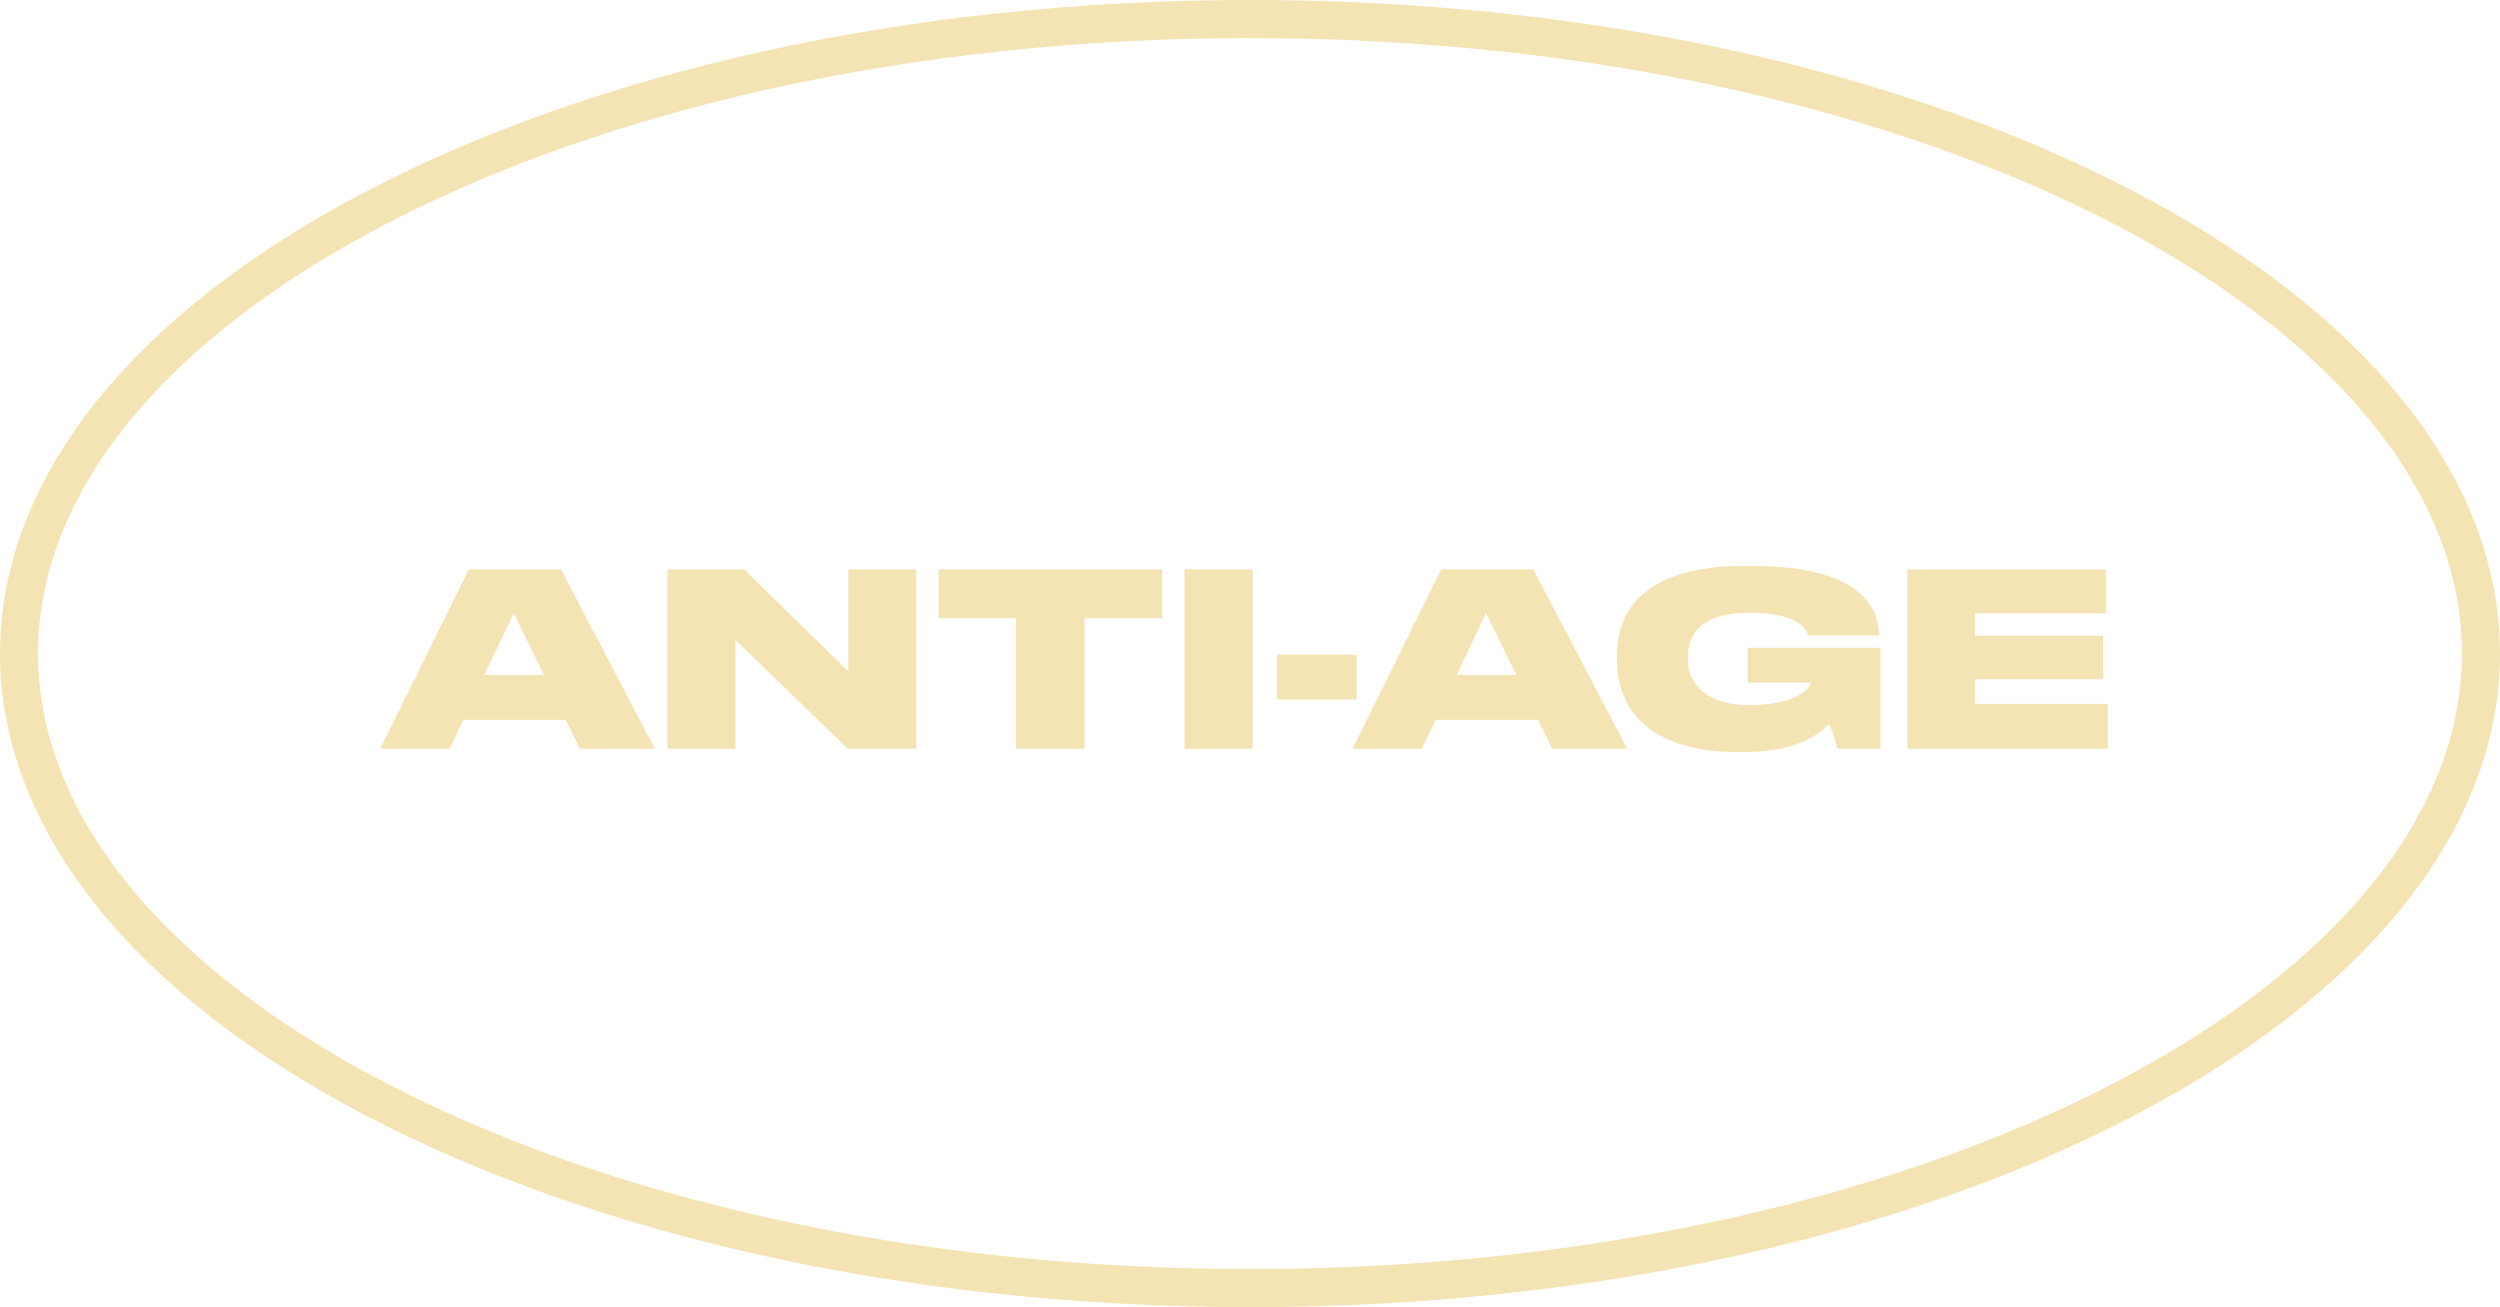
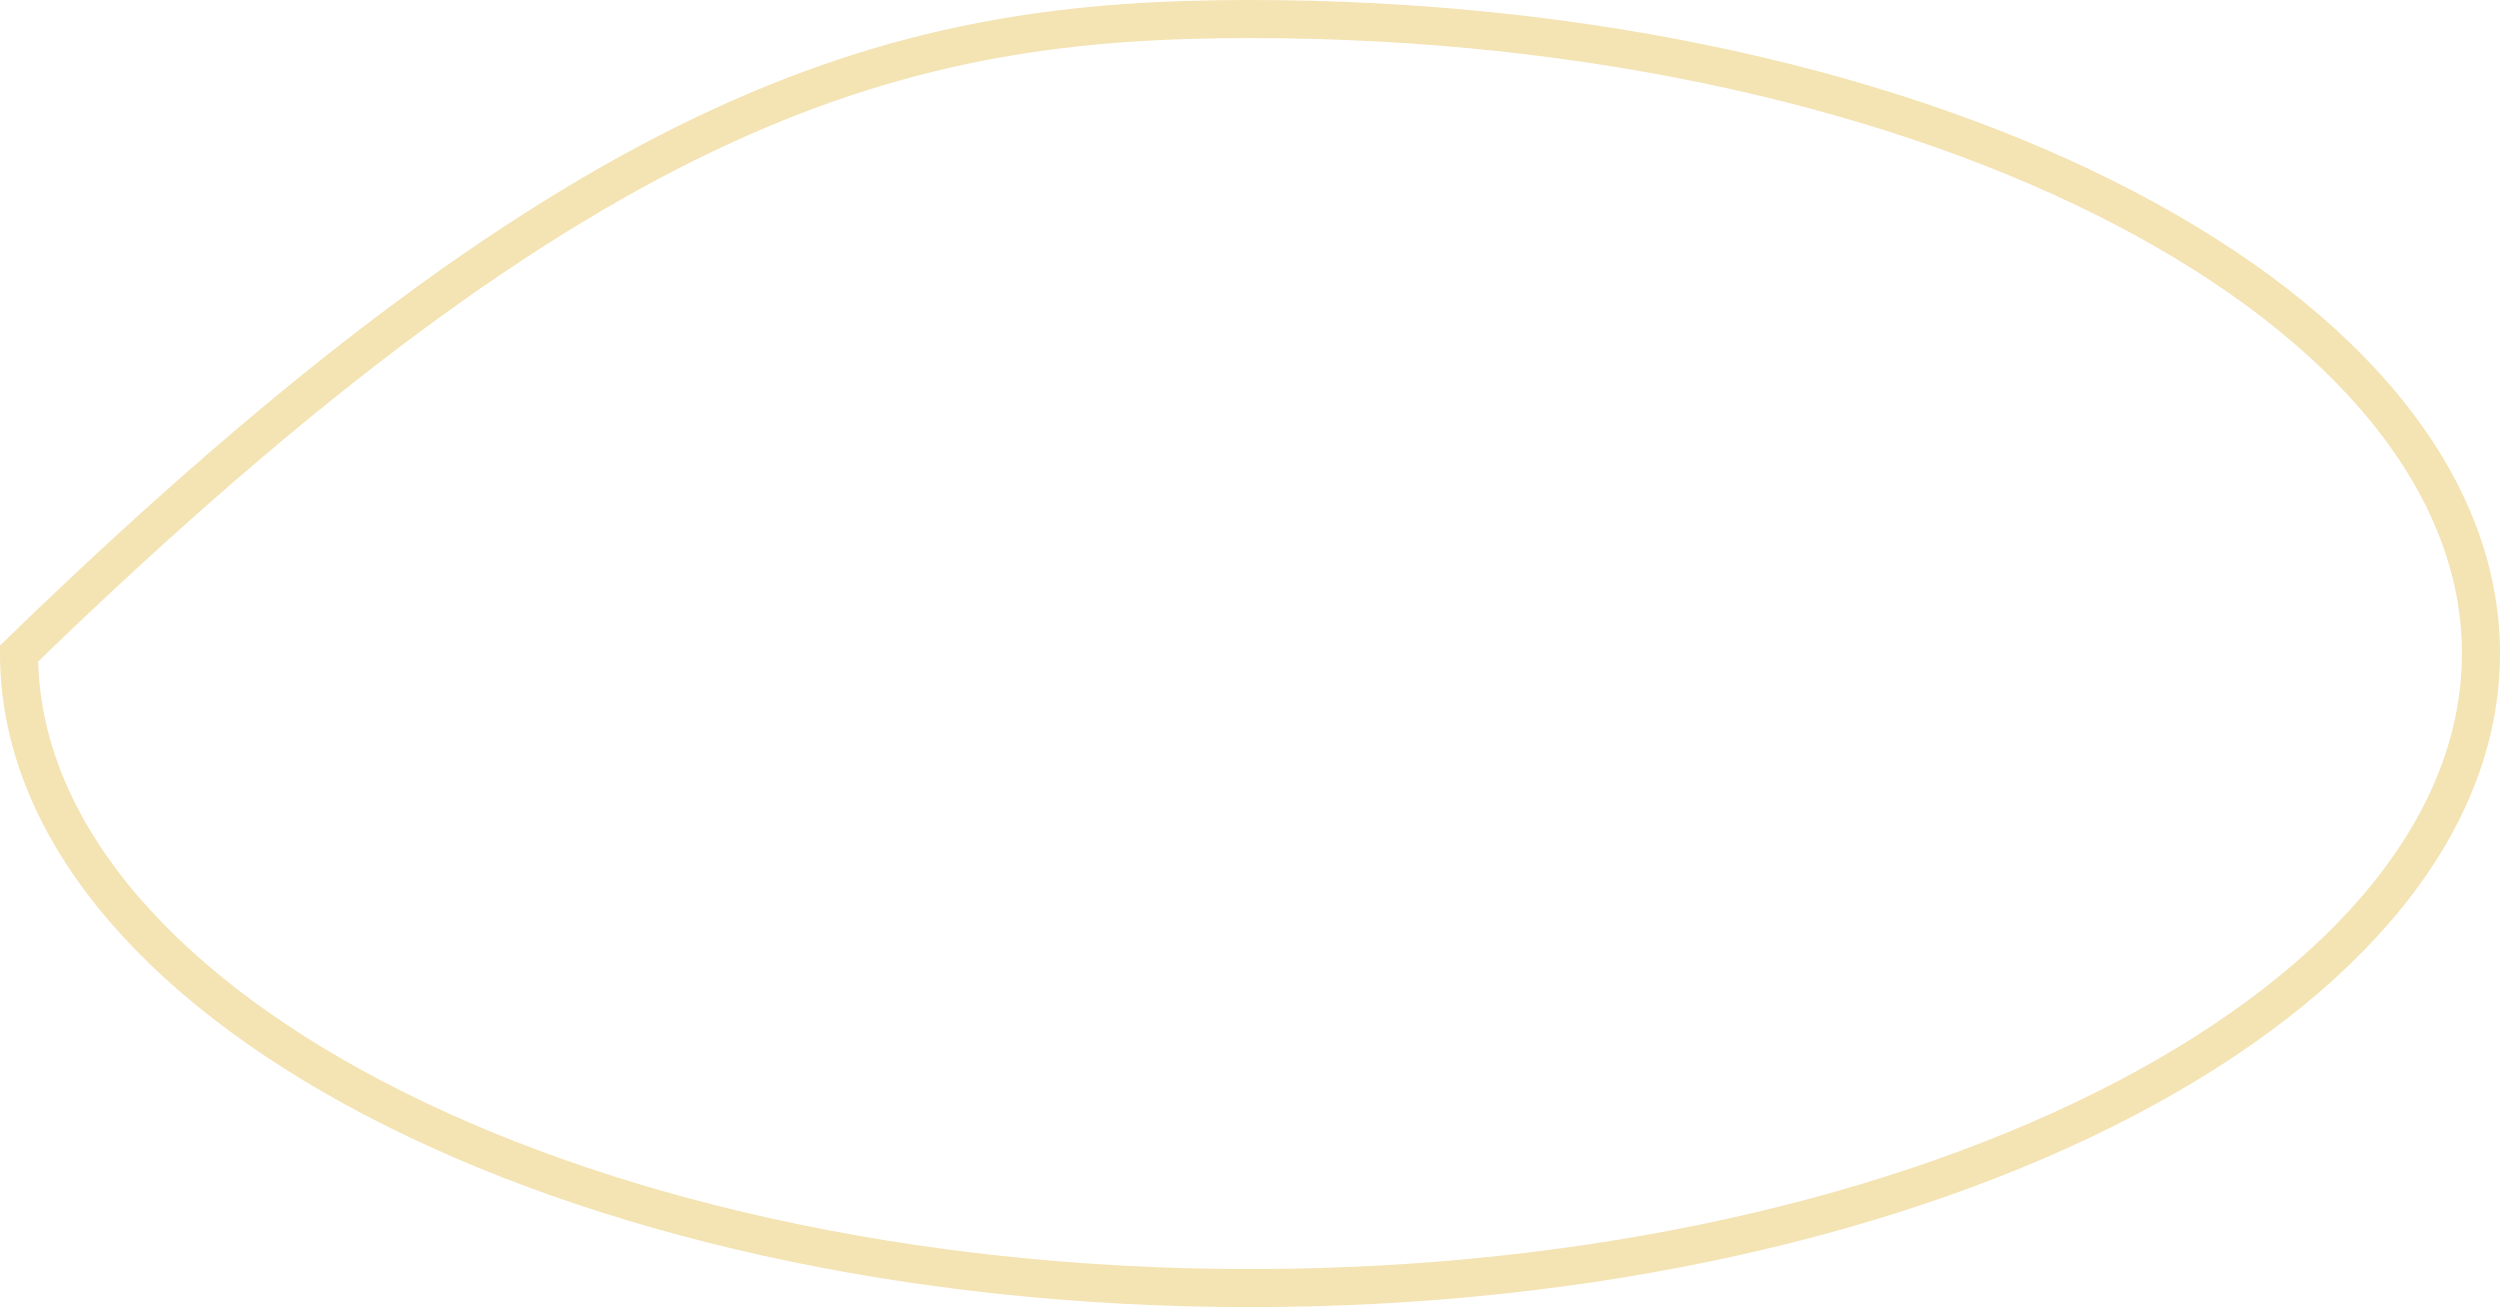
<svg xmlns="http://www.w3.org/2000/svg" width="197" height="103" viewBox="0 0 197 103" fill="none">
-   <path d="M42.859 53.186L40.484 48.322L38.166 53.186H42.859ZM45.69 59L44.588 56.72H36.513L35.43 59H29.958L36.95 44.864H44.208L51.599 59H45.69ZM52.595 44.864H58.637L66.845 52.901V44.864H72.203V59H66.807L57.953 50.431V59H52.595V44.864ZM80.067 59V48.721H73.969V44.864H91.562V48.721H85.463V59H80.067ZM98.717 44.864V59H93.34V44.864H98.717ZM100.634 51.59H106.904V55.124H100.634V51.59ZM119.479 53.186L117.104 48.322L114.786 53.186H119.479ZM122.31 59L121.208 56.72H113.133L112.05 59H106.578L113.57 44.864H120.828L128.219 59H122.31ZM137.397 59.266H136.96C129.227 59.266 127.422 55.124 127.422 52.141V51.609C127.422 48.569 129.094 44.598 137.435 44.598H138.176C146.84 44.598 148.018 48.075 148.094 50.051V50.07H142.47C142.375 49.709 141.881 48.284 137.891 48.284C134.091 48.284 133.008 49.918 133.008 51.78V51.989C133.008 53.794 134.357 55.561 137.853 55.561C141.501 55.561 142.679 54.25 142.679 53.794H137.72V51.039H148.189V59H144.788C144.693 58.544 144.389 57.556 144.123 57.043C143.572 57.651 141.805 59.266 137.397 59.266ZM150.302 44.864H165.939V48.322H155.622V50.089H165.73V53.528H155.622V55.466H166.091V59H150.302V44.864Z" fill="#F4E3B3" />
-   <path d="M98.5 1.5C125.508 1.5 149.885 7.227 167.455 16.413C185.097 25.637 195.5 38.118 195.5 51.5C195.5 64.882 185.097 77.363 167.455 86.587C149.885 95.773 125.508 101.5 98.5 101.5C71.492 101.5 47.115 95.773 29.545 86.587C11.903 77.363 1.5 64.882 1.5 51.5C1.5 38.118 11.903 25.637 29.545 16.413C47.115 7.227 71.492 1.5 98.5 1.5Z" stroke="#F4E3B3" stroke-width="3" />
+   <path d="M98.5 1.5C125.508 1.5 149.885 7.227 167.455 16.413C185.097 25.637 195.5 38.118 195.5 51.5C195.5 64.882 185.097 77.363 167.455 86.587C149.885 95.773 125.508 101.5 98.5 101.5C71.492 101.5 47.115 95.773 29.545 86.587C11.903 77.363 1.5 64.882 1.5 51.5C47.115 7.227 71.492 1.5 98.5 1.5Z" stroke="#F4E3B3" stroke-width="3" />
</svg>